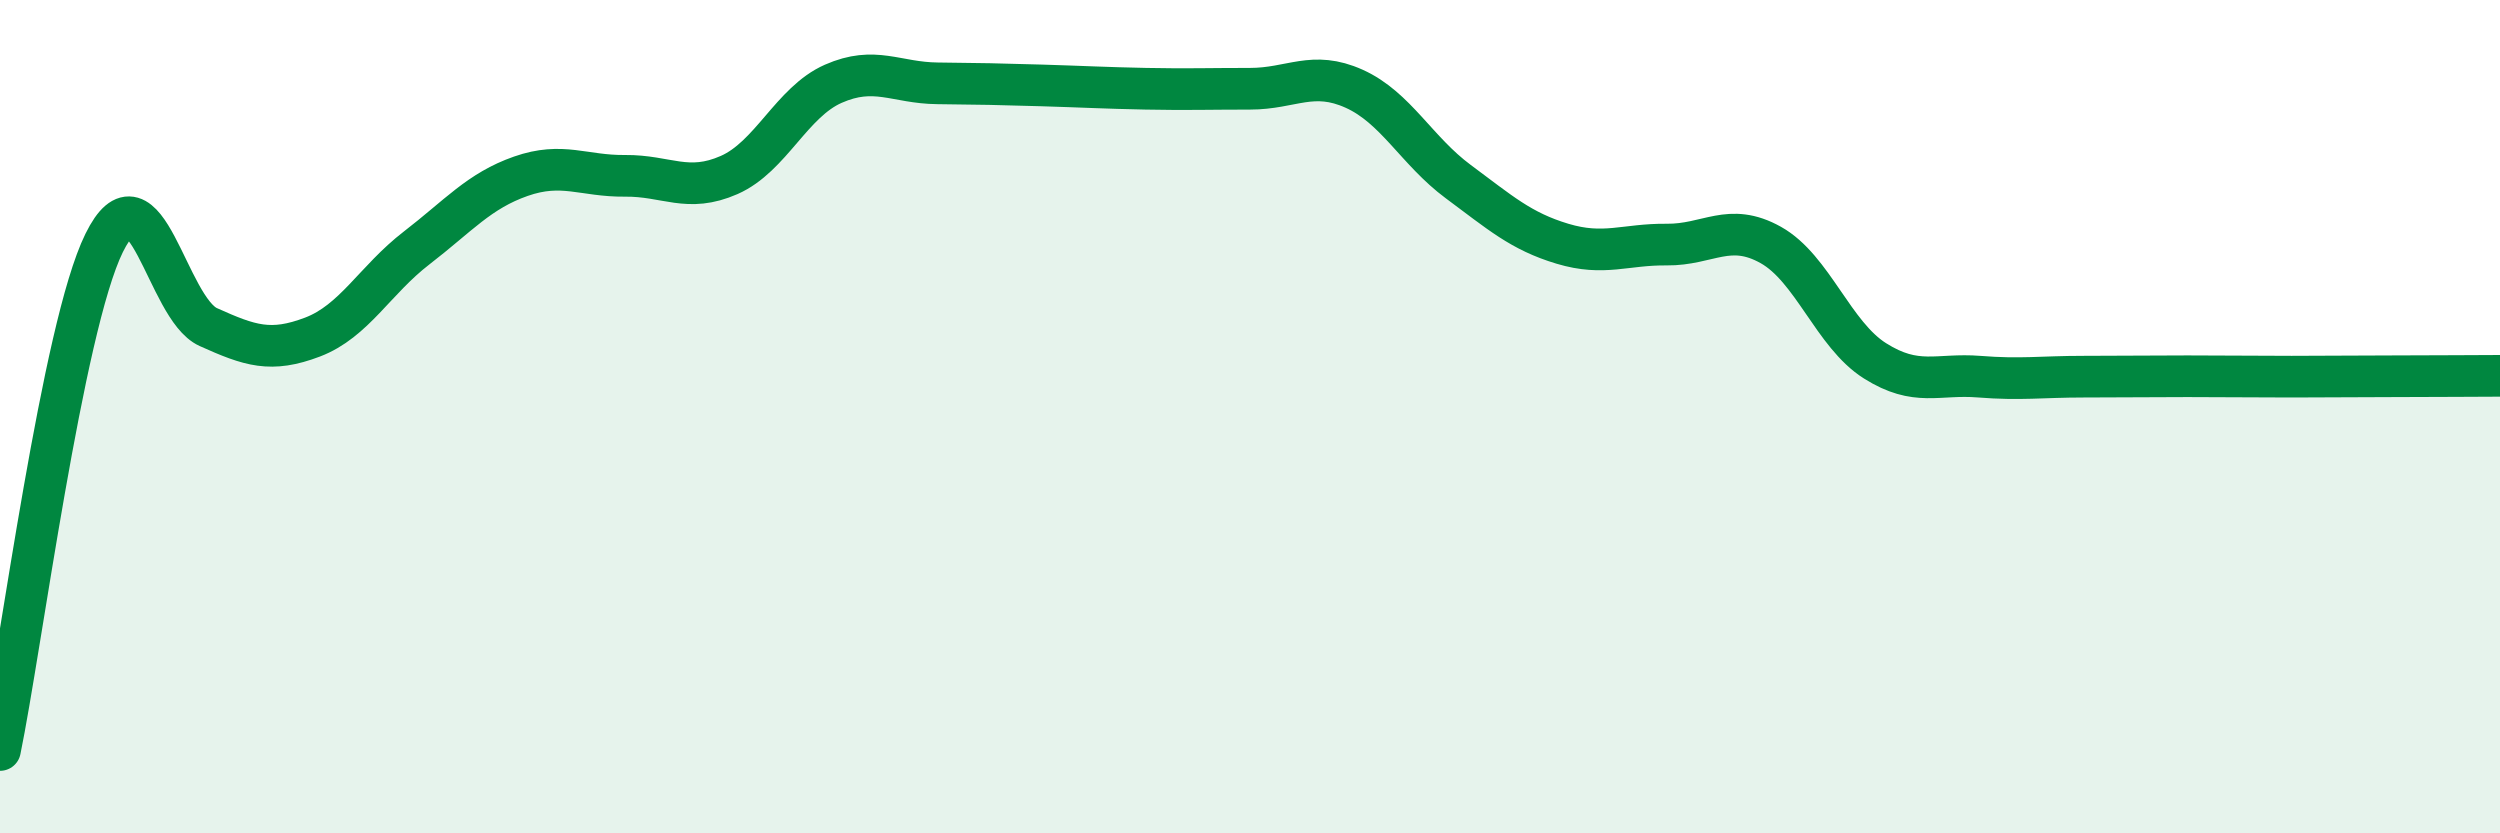
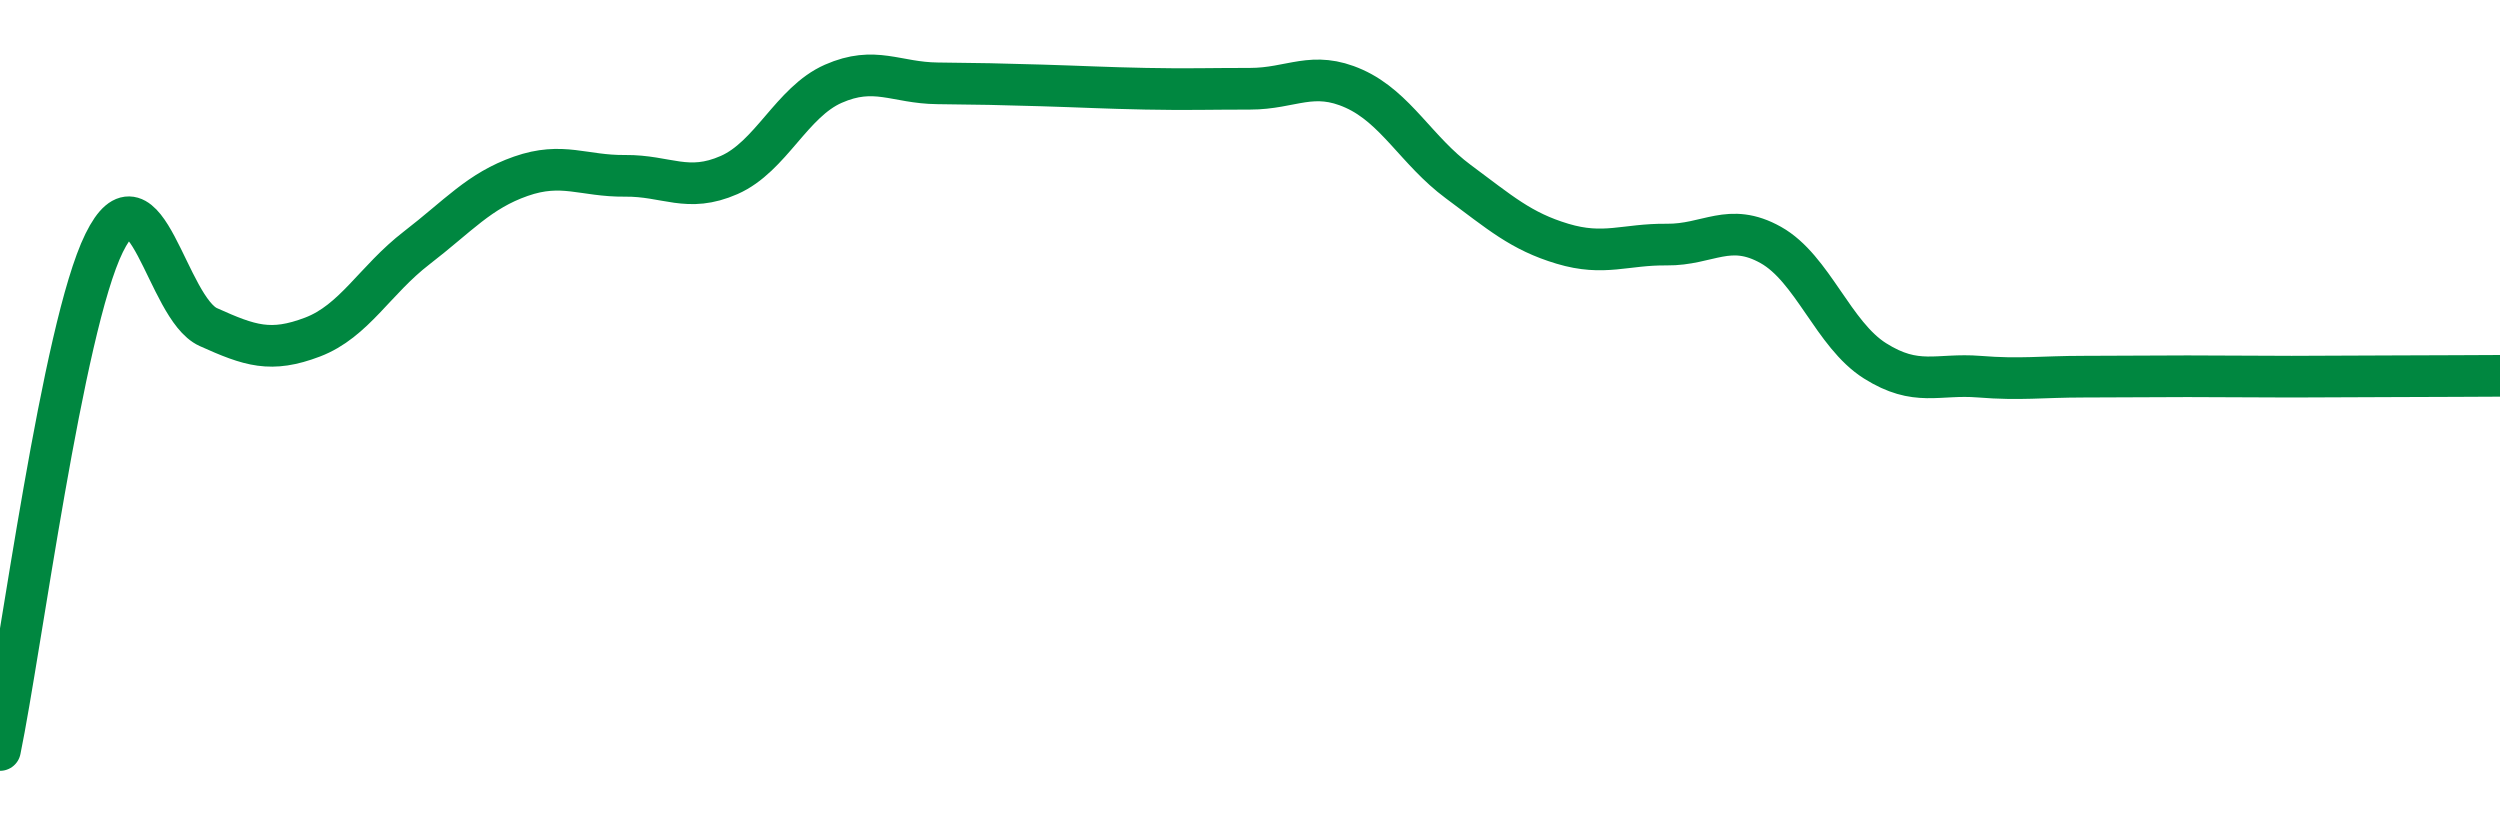
<svg xmlns="http://www.w3.org/2000/svg" width="60" height="20" viewBox="0 0 60 20">
-   <path d="M 0,18 C 0.5,15.57 1.5,7.86 2.5,5.83 C 3.5,3.8 4,7.4 5,7.85 C 6,8.3 6.5,8.47 7.5,8.09 C 8.5,7.71 9,6.72 10,5.95 C 11,5.18 11.5,4.58 12.5,4.23 C 13.5,3.88 14,4.23 15,4.22 C 16,4.21 16.5,4.64 17.5,4.2 C 18.5,3.76 19,2.45 20,2.01 C 21,1.57 21.5,1.99 22.5,2 C 23.5,2.01 24,2.02 25,2.05 C 26,2.08 26.5,2.11 27.5,2.13 C 28.5,2.15 29,2.13 30,2.13 C 31,2.13 31.5,1.68 32.5,2.13 C 33.5,2.58 34,3.62 35,4.36 C 36,5.1 36.5,5.55 37.5,5.85 C 38.5,6.15 39,5.86 40,5.87 C 41,5.88 41.5,5.32 42.5,5.88 C 43.5,6.44 44,8.03 45,8.66 C 46,9.29 46.5,8.96 47.5,9.04 C 48.5,9.12 49,9.04 50,9.04 C 51,9.04 51.5,9.03 52.5,9.03 C 53.5,9.03 54,9.04 55,9.04 C 56,9.04 56.5,9.03 57.5,9.03 C 58.5,9.03 59.5,9.02 60,9.02L60 20L0 20Z" fill="#008740" opacity="0.1" stroke-linecap="round" stroke-linejoin="round" />
  <path d="M 0,18 C 0.5,15.57 1.5,7.86 2.5,5.83 C 3.5,3.8 4,7.4 5,7.85 C 6,8.3 6.5,8.47 7.5,8.09 C 8.5,7.71 9,6.72 10,5.95 C 11,5.18 11.5,4.58 12.5,4.23 C 13.5,3.88 14,4.23 15,4.22 C 16,4.21 16.5,4.64 17.5,4.2 C 18.5,3.76 19,2.45 20,2.01 C 21,1.57 21.5,1.99 22.5,2 C 23.5,2.01 24,2.02 25,2.05 C 26,2.08 26.5,2.11 27.5,2.13 C 28.5,2.15 29,2.13 30,2.13 C 31,2.13 31.5,1.68 32.5,2.13 C 33.5,2.58 34,3.62 35,4.36 C 36,5.1 36.5,5.55 37.5,5.85 C 38.5,6.15 39,5.86 40,5.87 C 41,5.88 41.5,5.32 42.5,5.88 C 43.5,6.44 44,8.03 45,8.66 C 46,9.29 46.5,8.96 47.5,9.04 C 48.5,9.12 49,9.04 50,9.04 C 51,9.04 51.5,9.03 52.5,9.03 C 53.5,9.03 54,9.04 55,9.04 C 56,9.04 56.5,9.03 57.5,9.03 C 58.5,9.03 59.5,9.02 60,9.02" stroke="#008740" stroke-width="1" fill="none" stroke-linecap="round" stroke-linejoin="round" />
</svg>